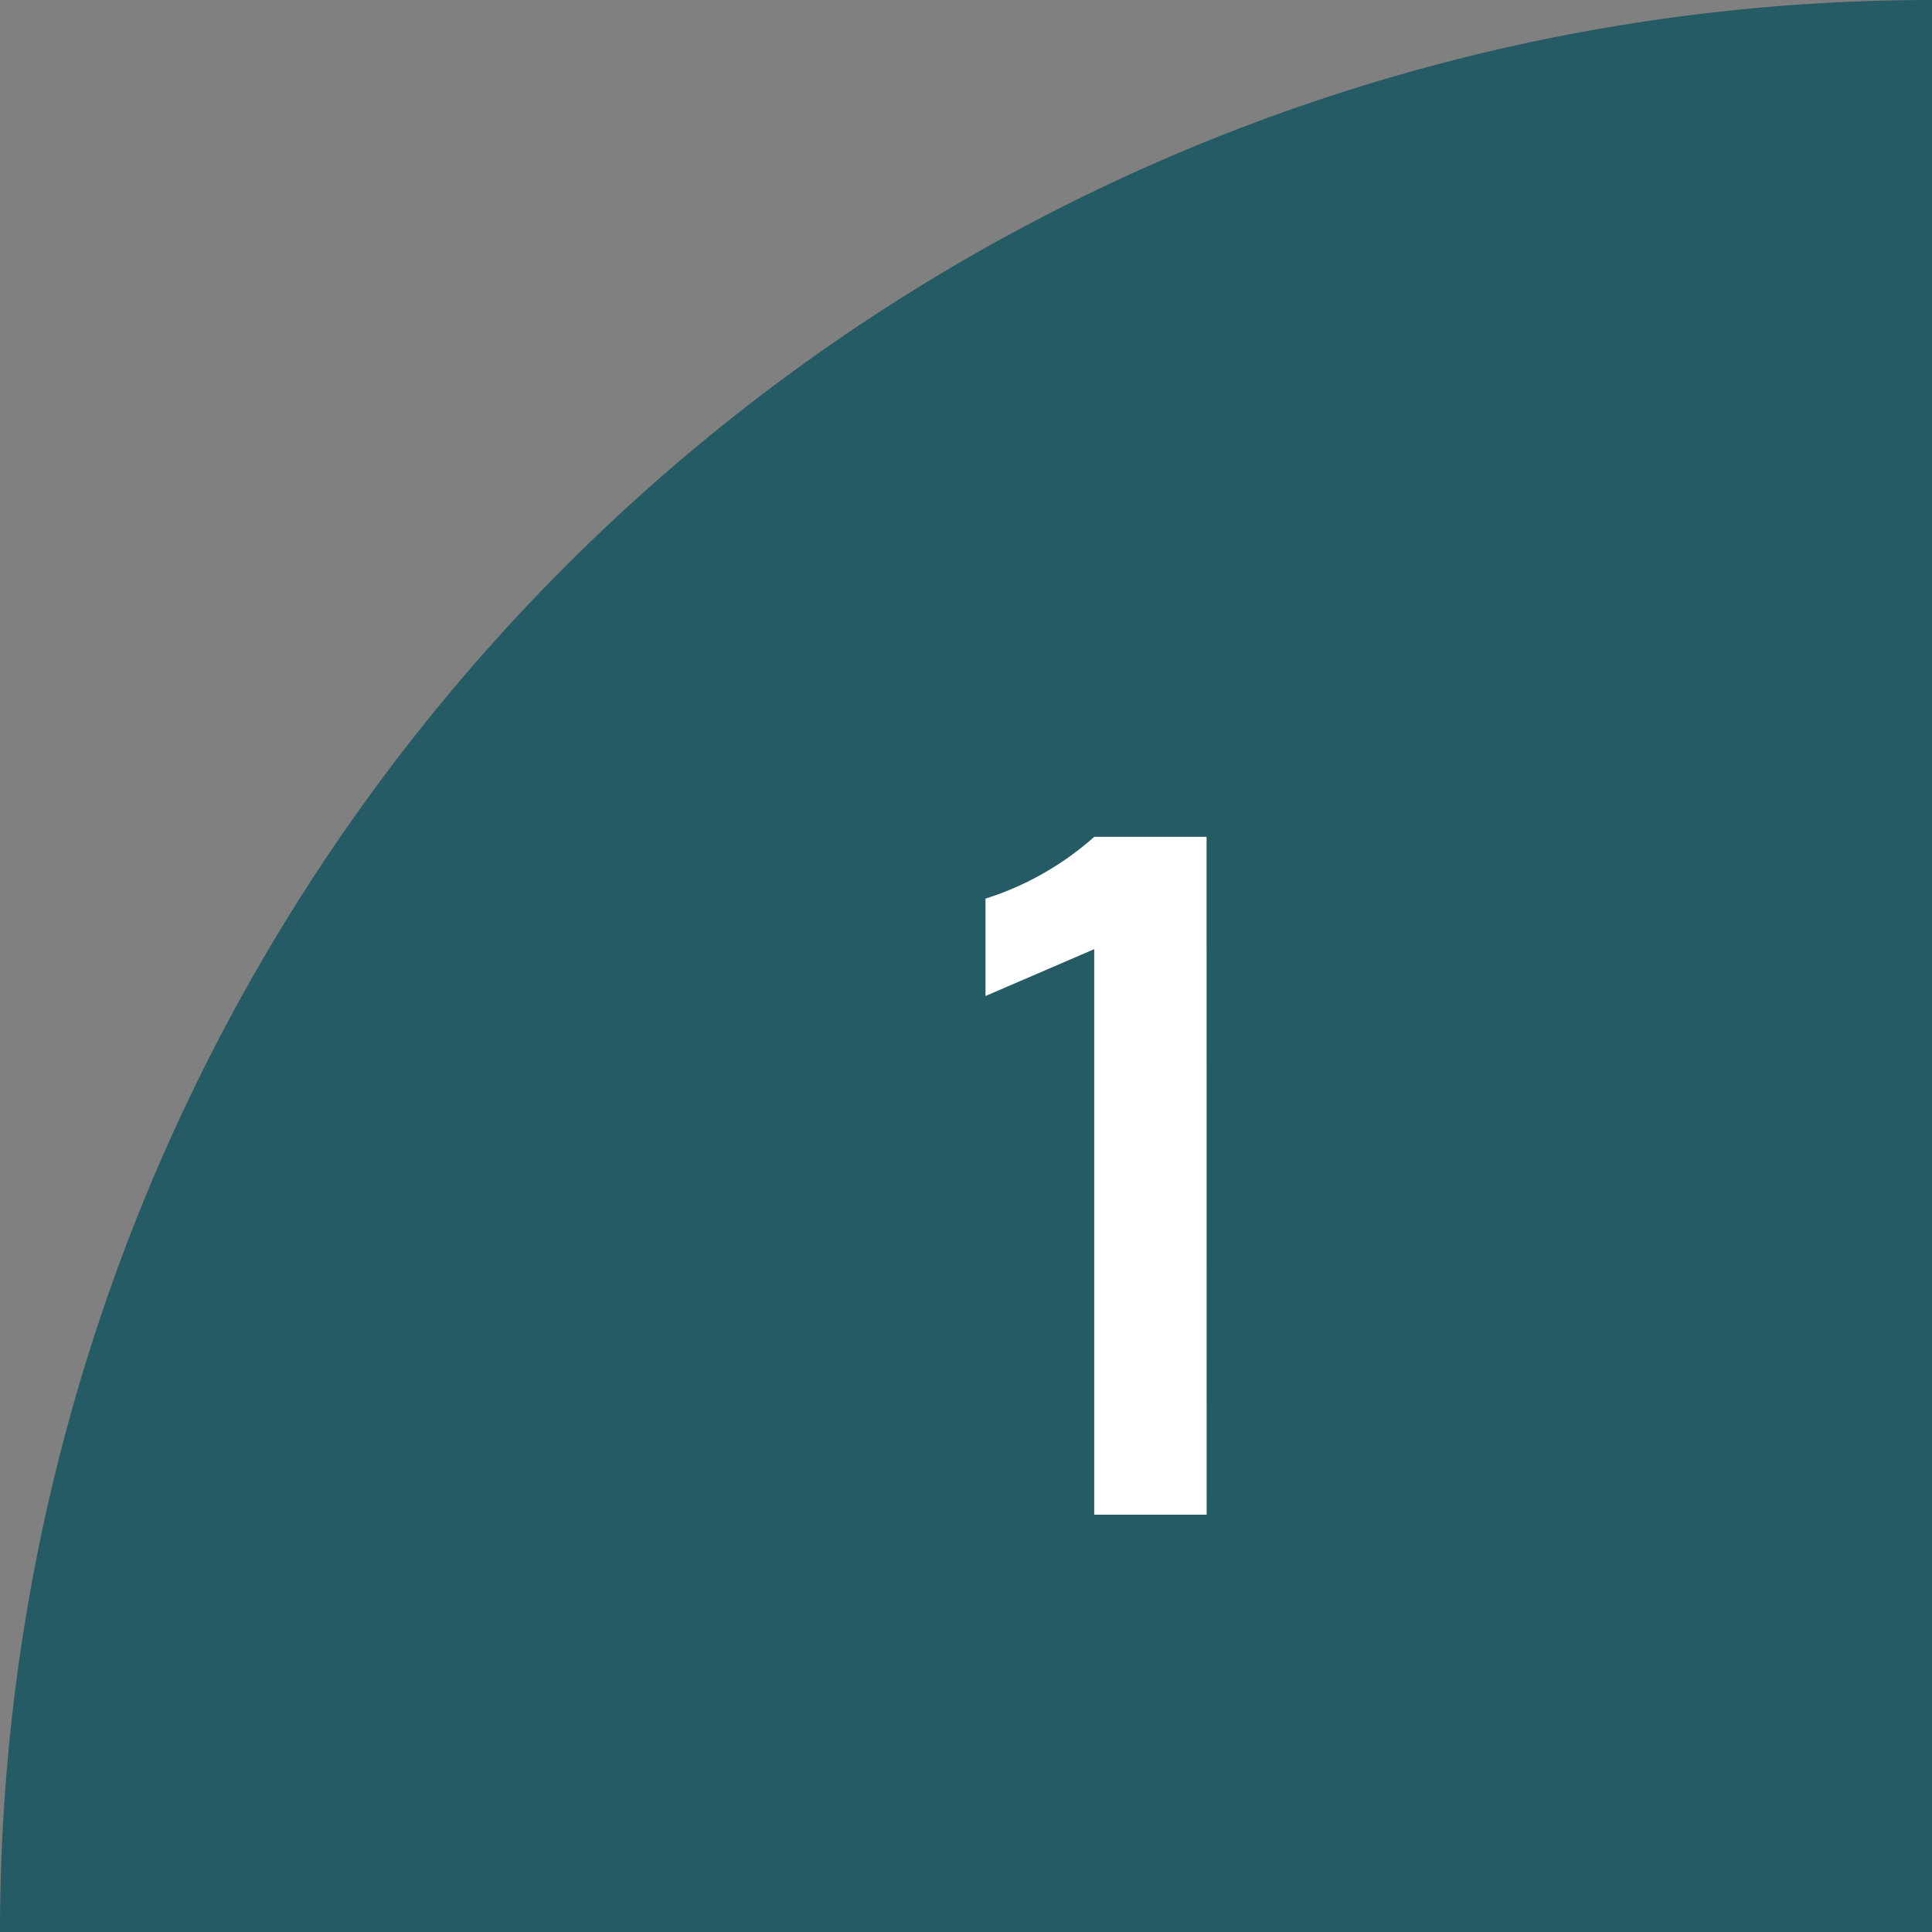
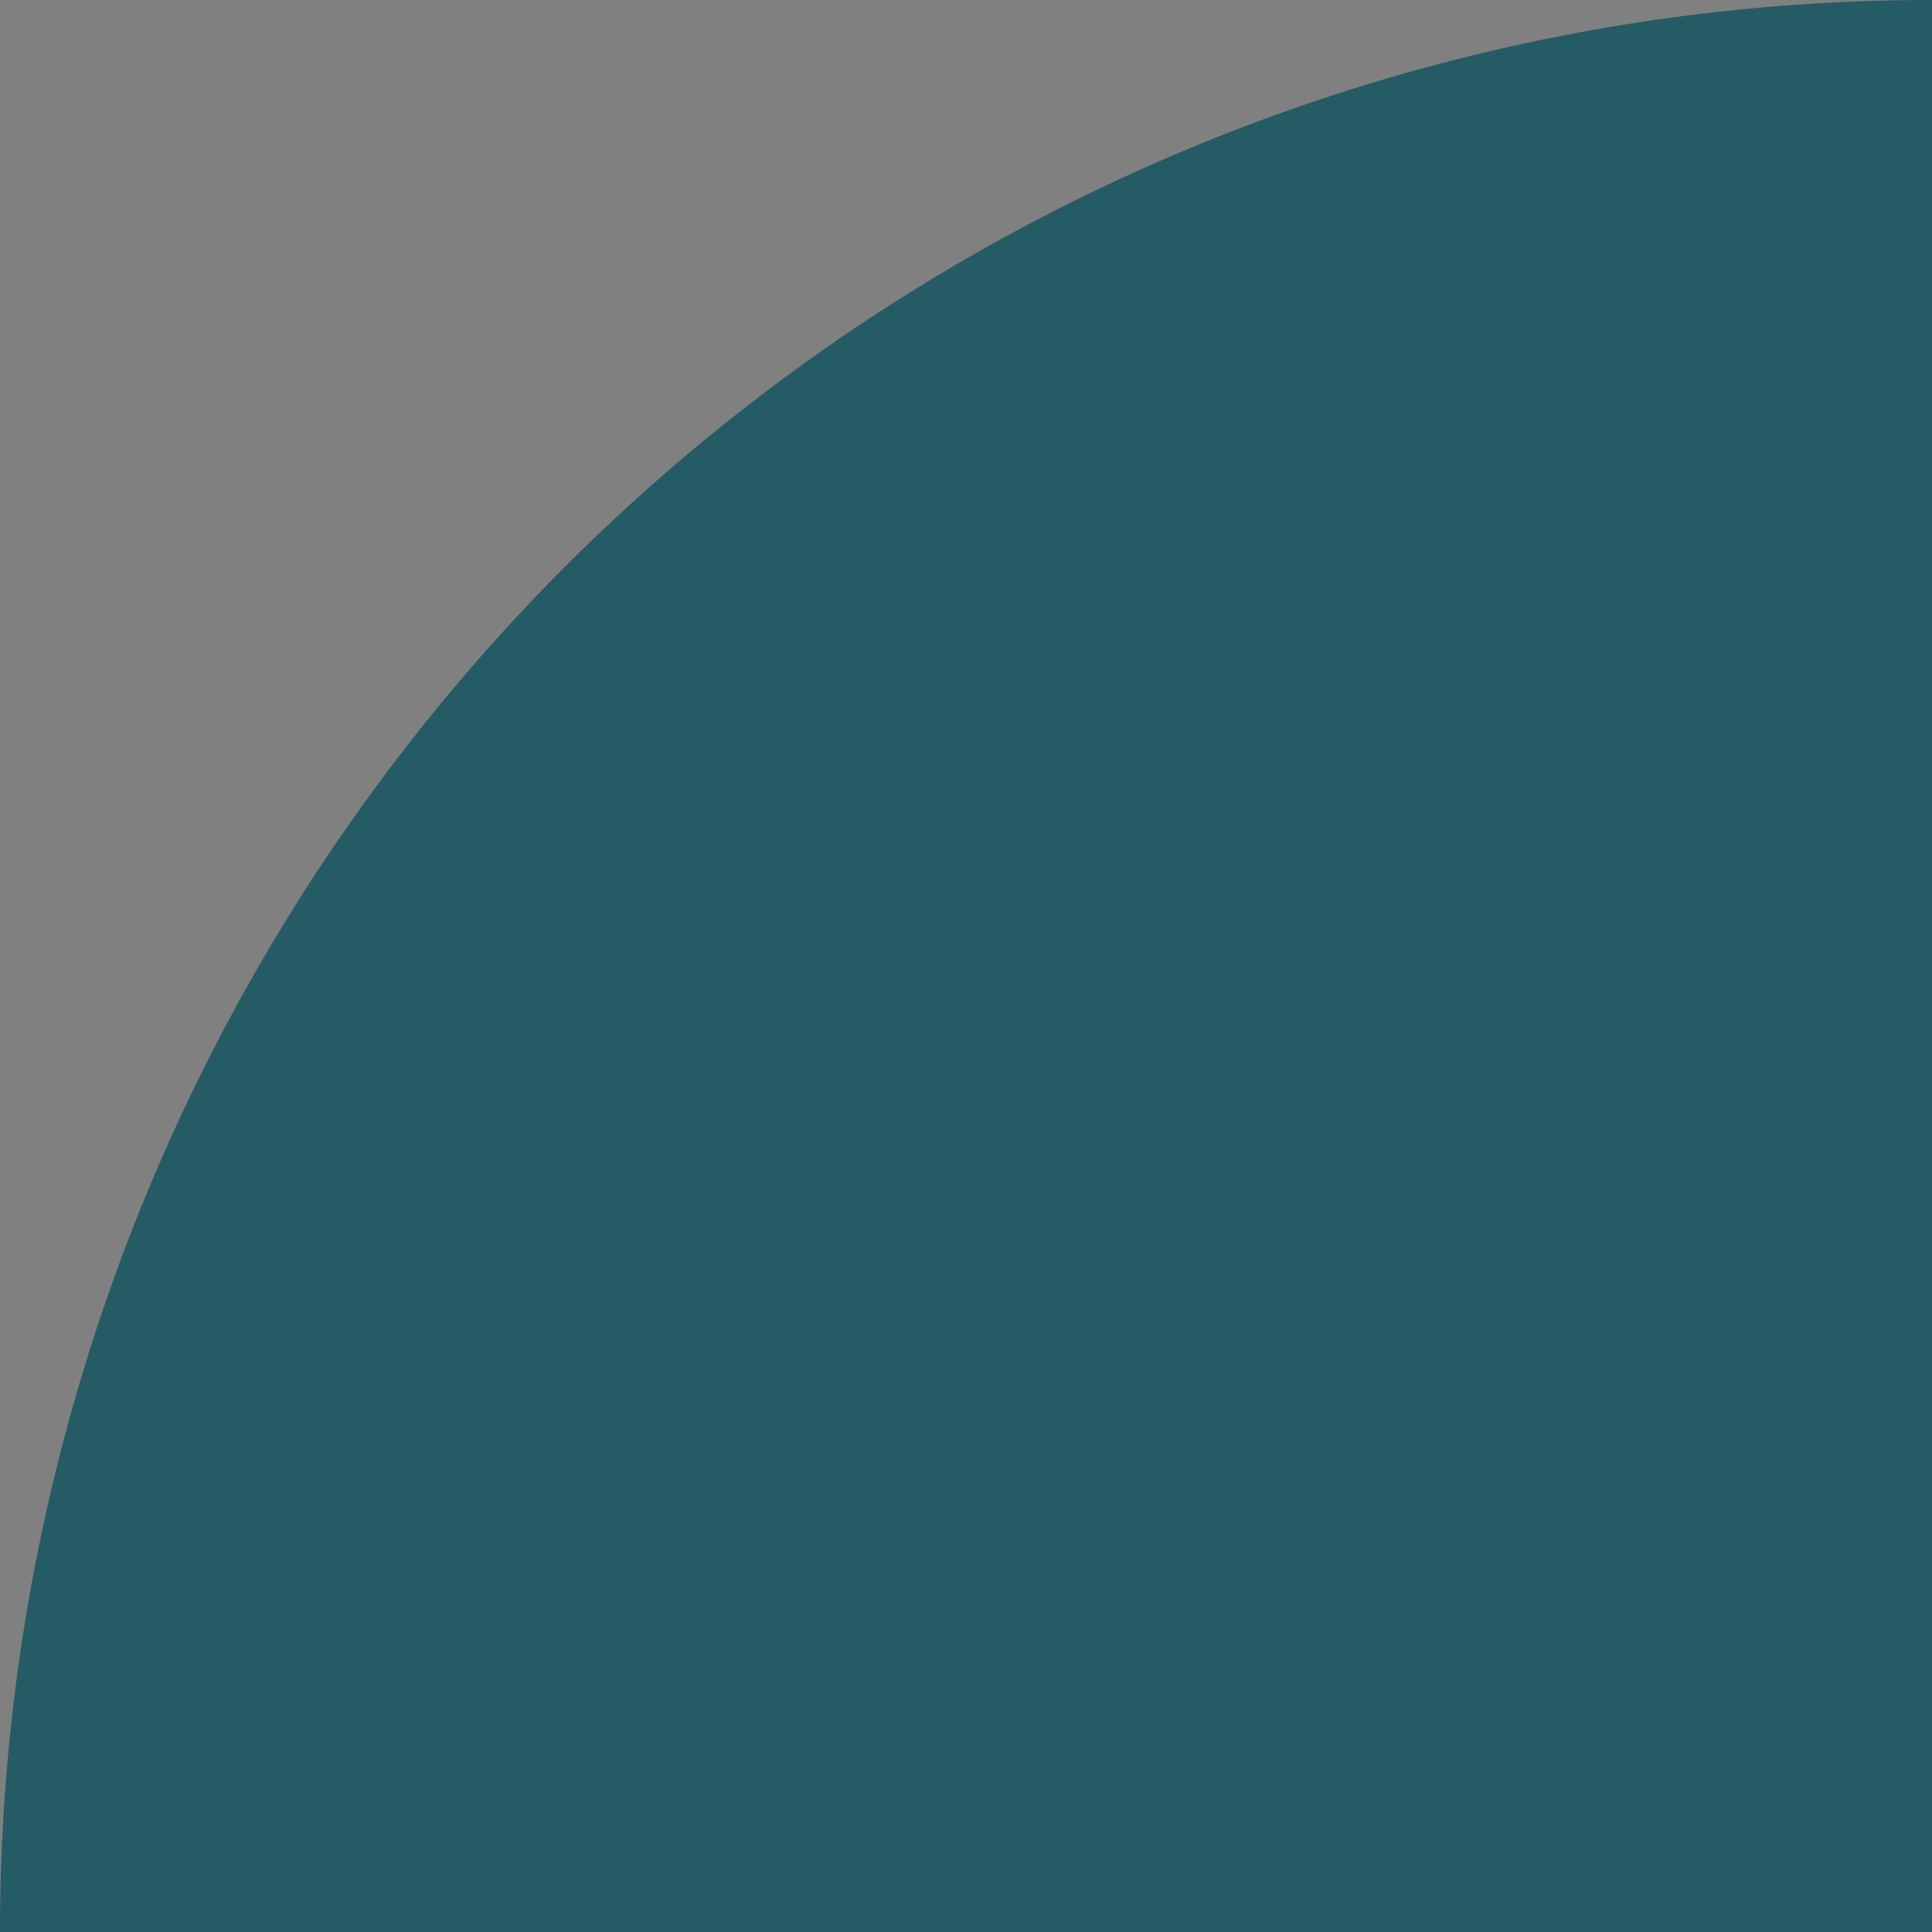
<svg xmlns="http://www.w3.org/2000/svg" width="63.971" height="63.971" viewBox="0 0 63.971 63.971">
  <rect x="0" y="0" width="63.971" height="63.971" fill="#808080" stroke="none" />
  <g id="Group_2476" data-name="Group 2476" transform="translate(-905.969 -3007.184)">
-     <path id="Path_21468" data-name="Path 21468" d="M905.969,3071.155a63.971,63.971,0,0,1,63.971-63.971v63.971Z" fill="#245b64" />
+     <path id="Path_21468" data-name="Path 21468" d="M905.969,3071.155a63.971,63.971,0,0,1,63.971-63.971v63.971" fill="#245b64" />
    <g id="Group_1902" data-name="Group 1902">
-       <path id="Path_21469" data-name="Path 21469" d="M945.923,3057.337H942.2v-18.725l-3.6,1.551v-3.224a9.908,9.908,0,0,0,3.6-2.046h3.72Z" fill="#fff" />
-     </g>
+       </g>
  </g>
</svg>